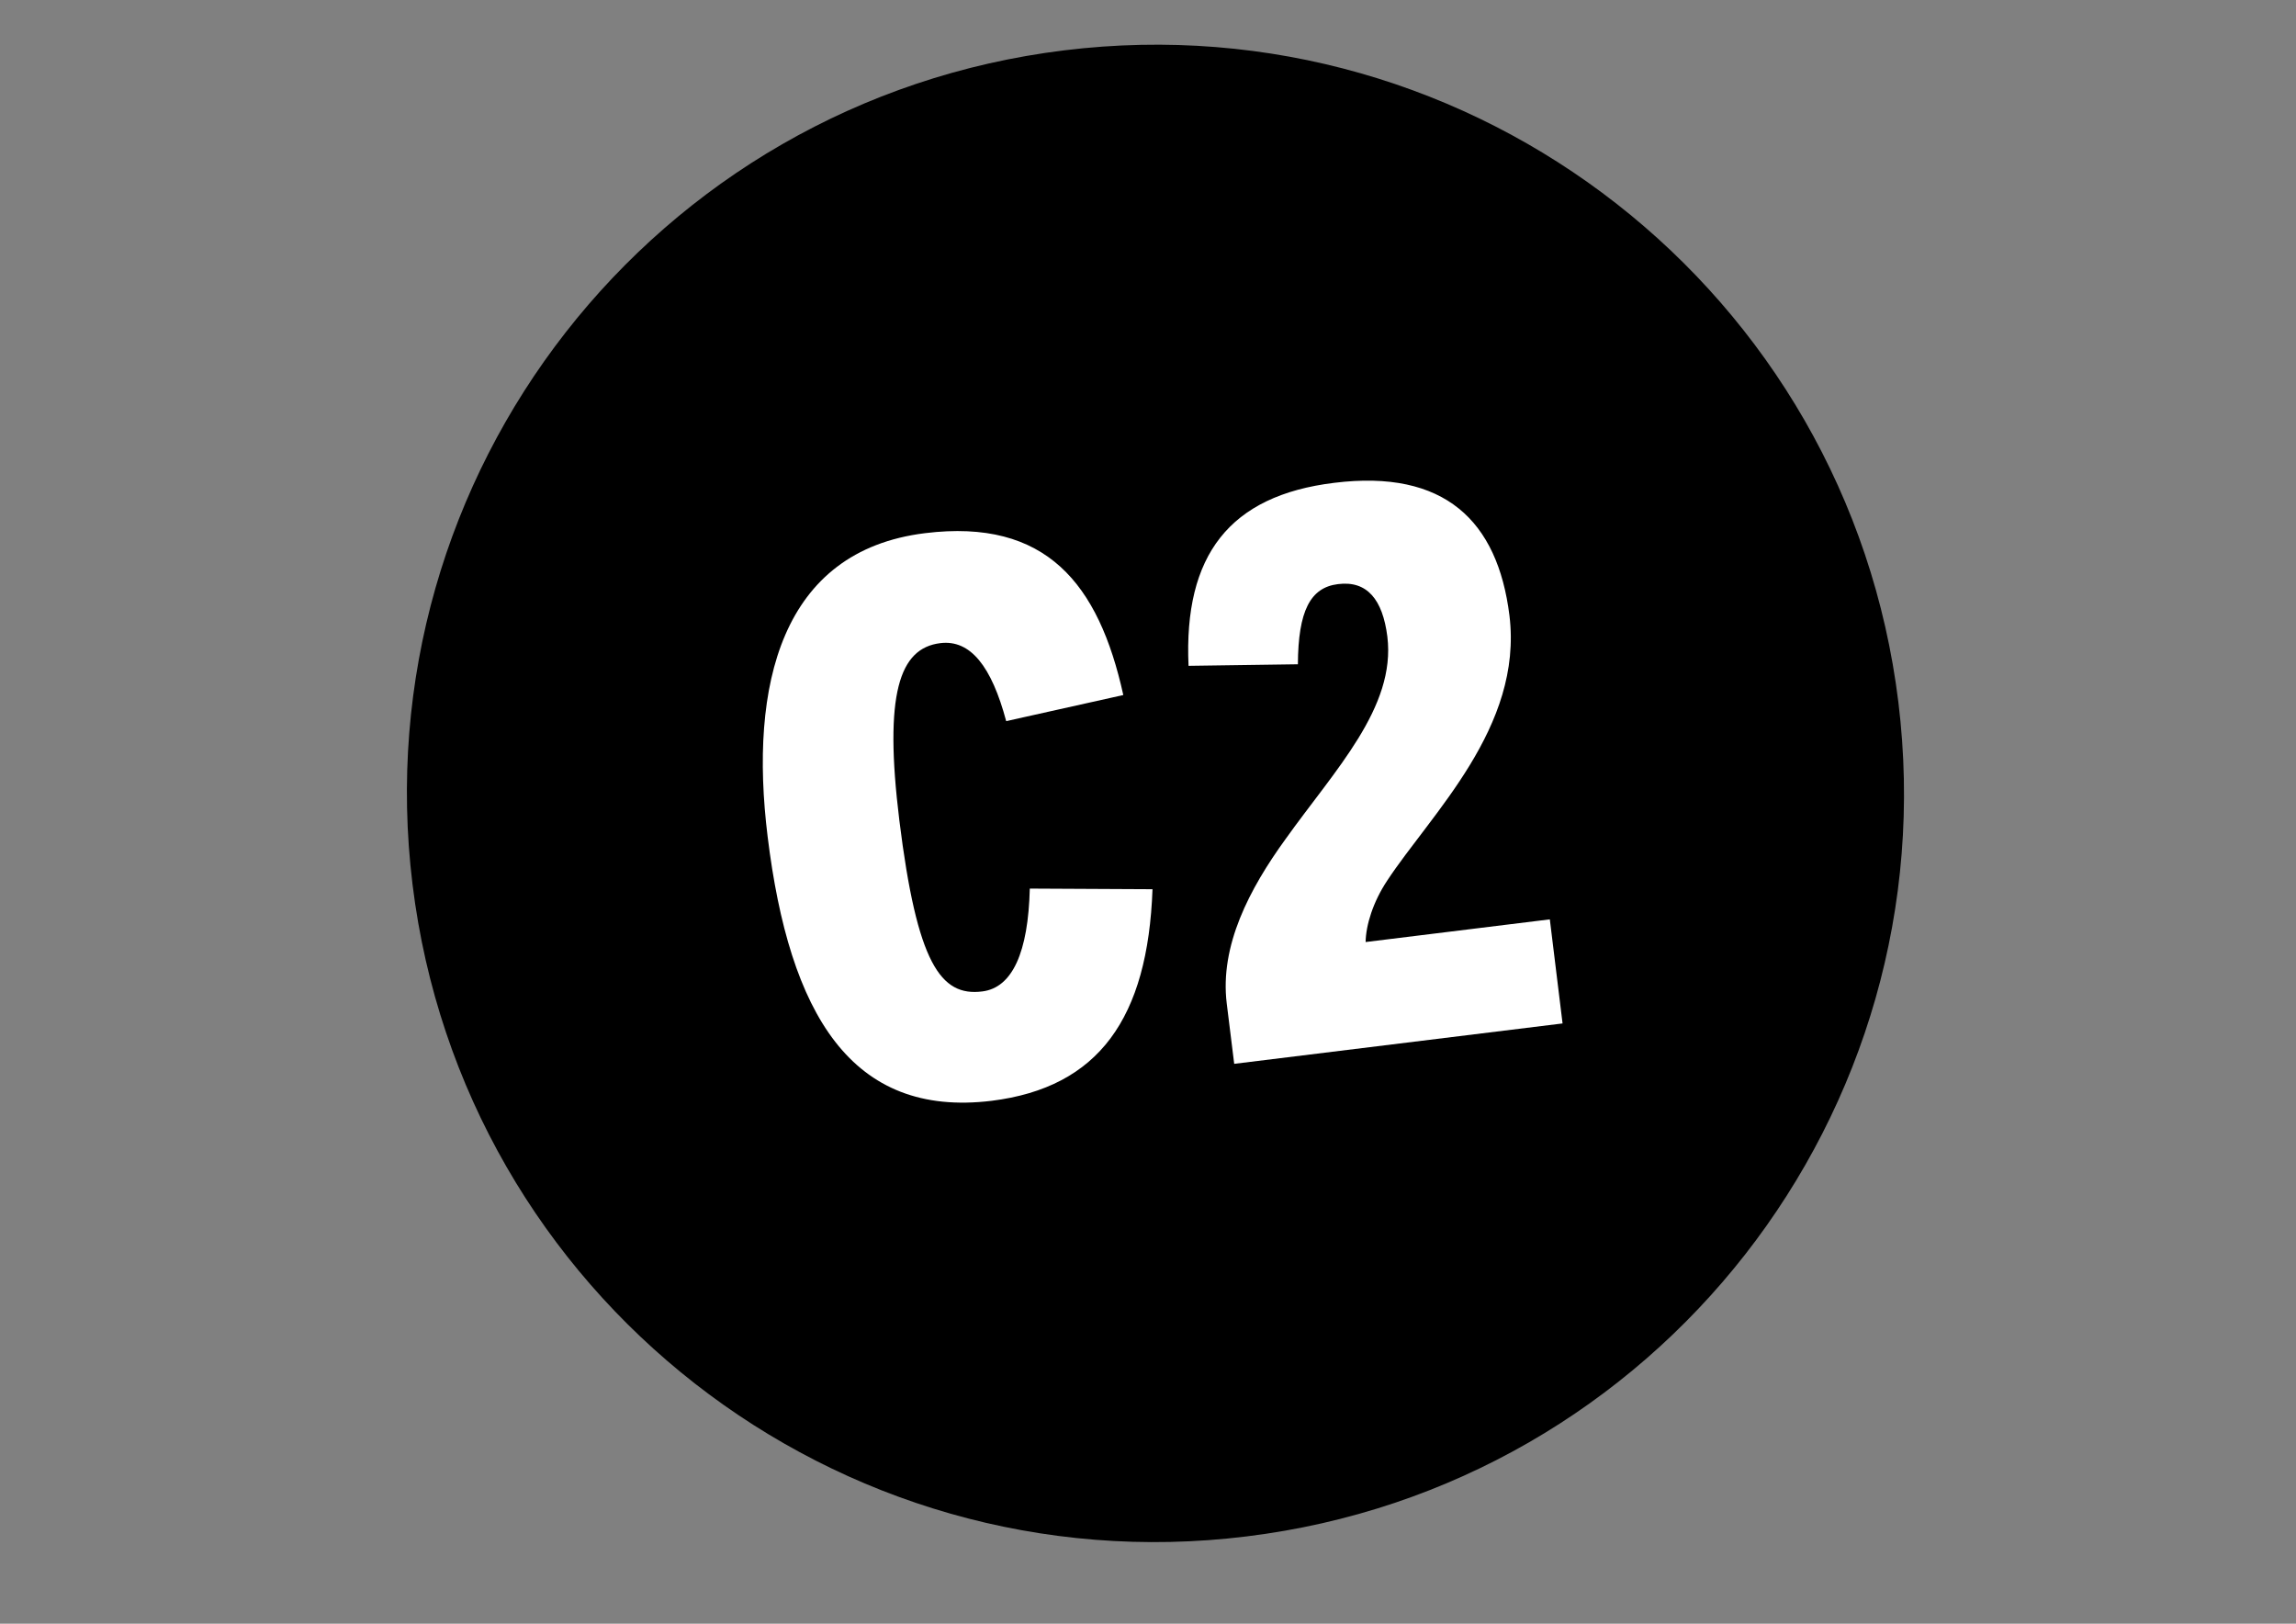
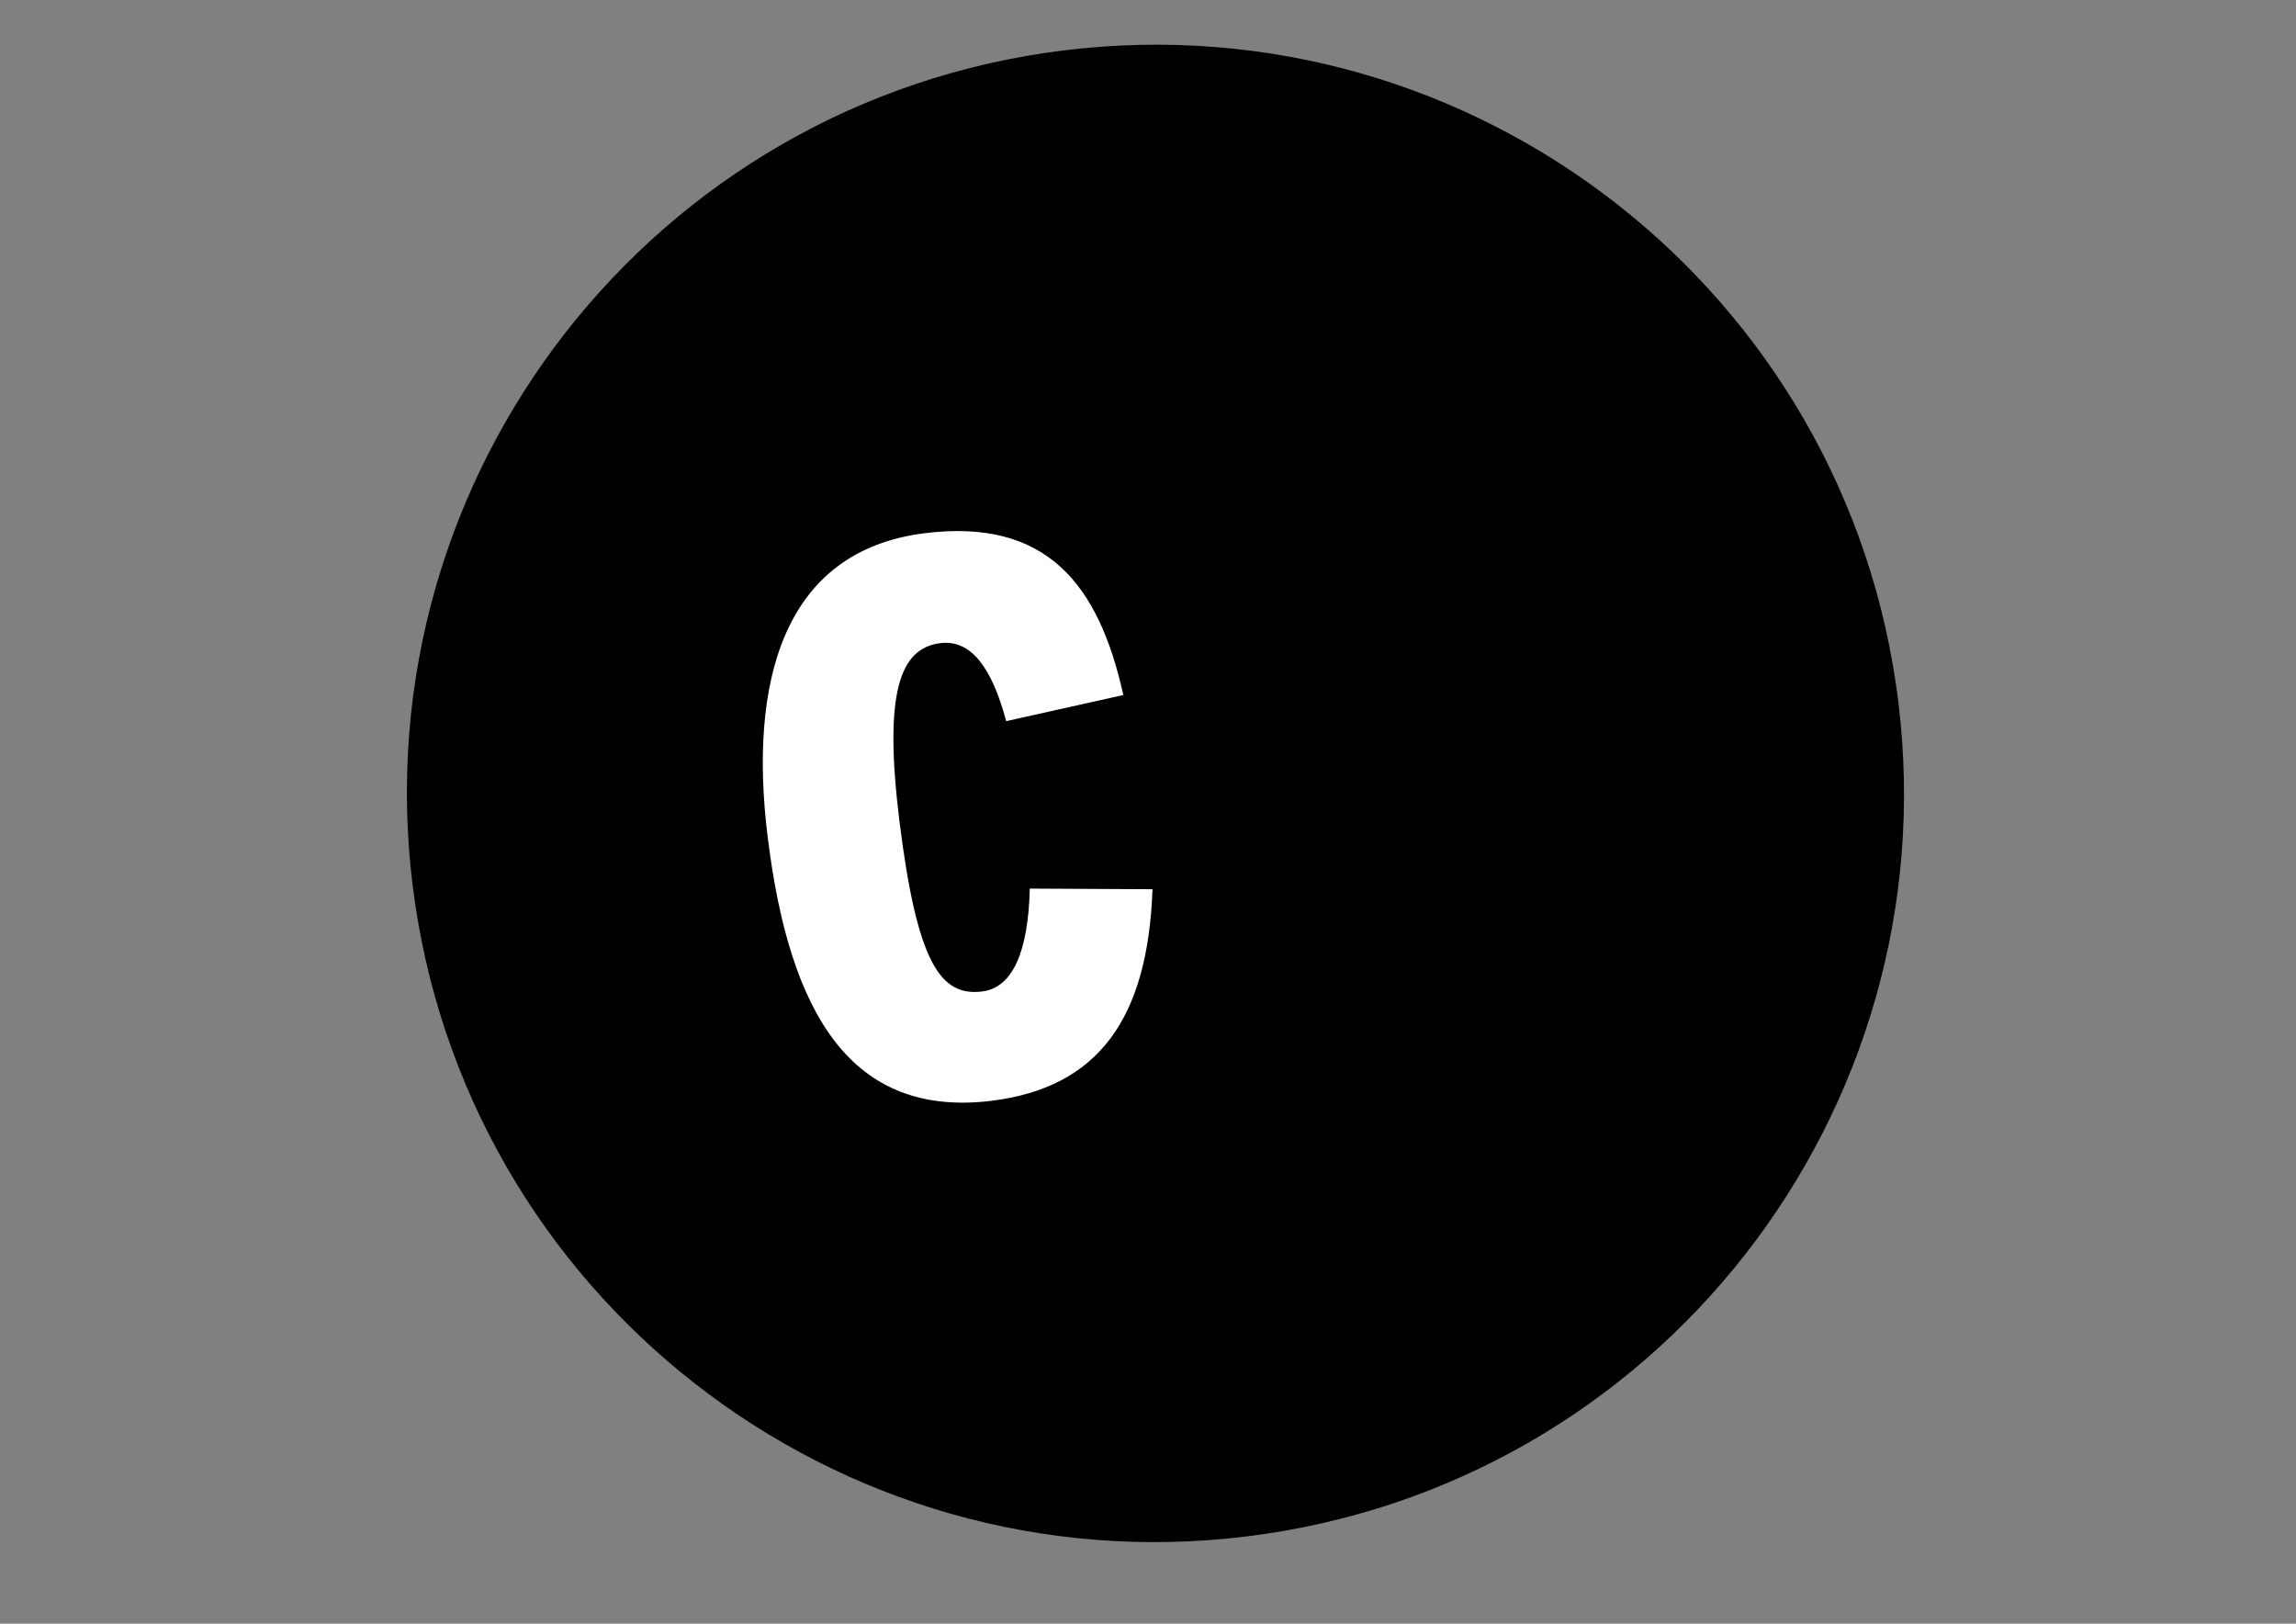
<svg xmlns="http://www.w3.org/2000/svg" version="1.1" id="Ebene_1" x="0px" y="0px" width="73.91px" height="52.26px" viewBox="0 0 73.91 52.26" style="enable-background:new 0 0 73.91 52.26;" xml:space="preserve">
  <rect x="0" y="0" width="73.91" height="52.26" fill="#808080" stroke="none" />
  <style type="text/css">
	.st0{fill:#FFFFFF;}
</style>
  <path d="M40.13,49.45c13.21-1.62,22.6-13.64,20.98-26.85C59.49,9.4,47.47,0,34.26,1.62s-22.6,13.64-20.98,26.85  C14.9,41.68,26.93,51.08,40.13,49.45" />
  <g>
    <path class="st0" d="M37.1,28.62c-0.15,4.15-1.73,6.38-5.18,6.81c-4.51,0.55-6.51-2.78-7.21-8.51c-0.6-4.86,0.43-9.19,5.07-9.76   c3.9-0.48,5.59,1.63,6.38,5.21l-3.77,0.84c-0.47-1.76-1.15-2.63-2.12-2.51c-1.32,0.16-1.82,1.63-1.32,5.7   c0.57,4.61,1.33,5.68,2.67,5.51c0.97-0.12,1.48-1.26,1.53-3.31L37.1,28.62z" />
-     <path class="st0" d="M39.73,34.24l-0.24-1.94c-0.23-1.86,0.73-3.69,1.89-5.29c1.59-2.23,3.56-4.24,3.28-6.52   c-0.15-1.19-0.65-1.81-1.59-1.69c-0.89,0.11-1.28,0.86-1.29,2.58l-3.52,0.05c-0.16-3.56,1.32-5.48,4.69-5.89   c3.55-0.44,5.26,1.22,5.64,4.27c0.44,3.6-2.52,6.38-3.94,8.54c-0.45,0.68-0.68,1.42-0.69,1.97l5.93-0.73l0.41,3.35L39.73,34.24z" />
  </g>
</svg>